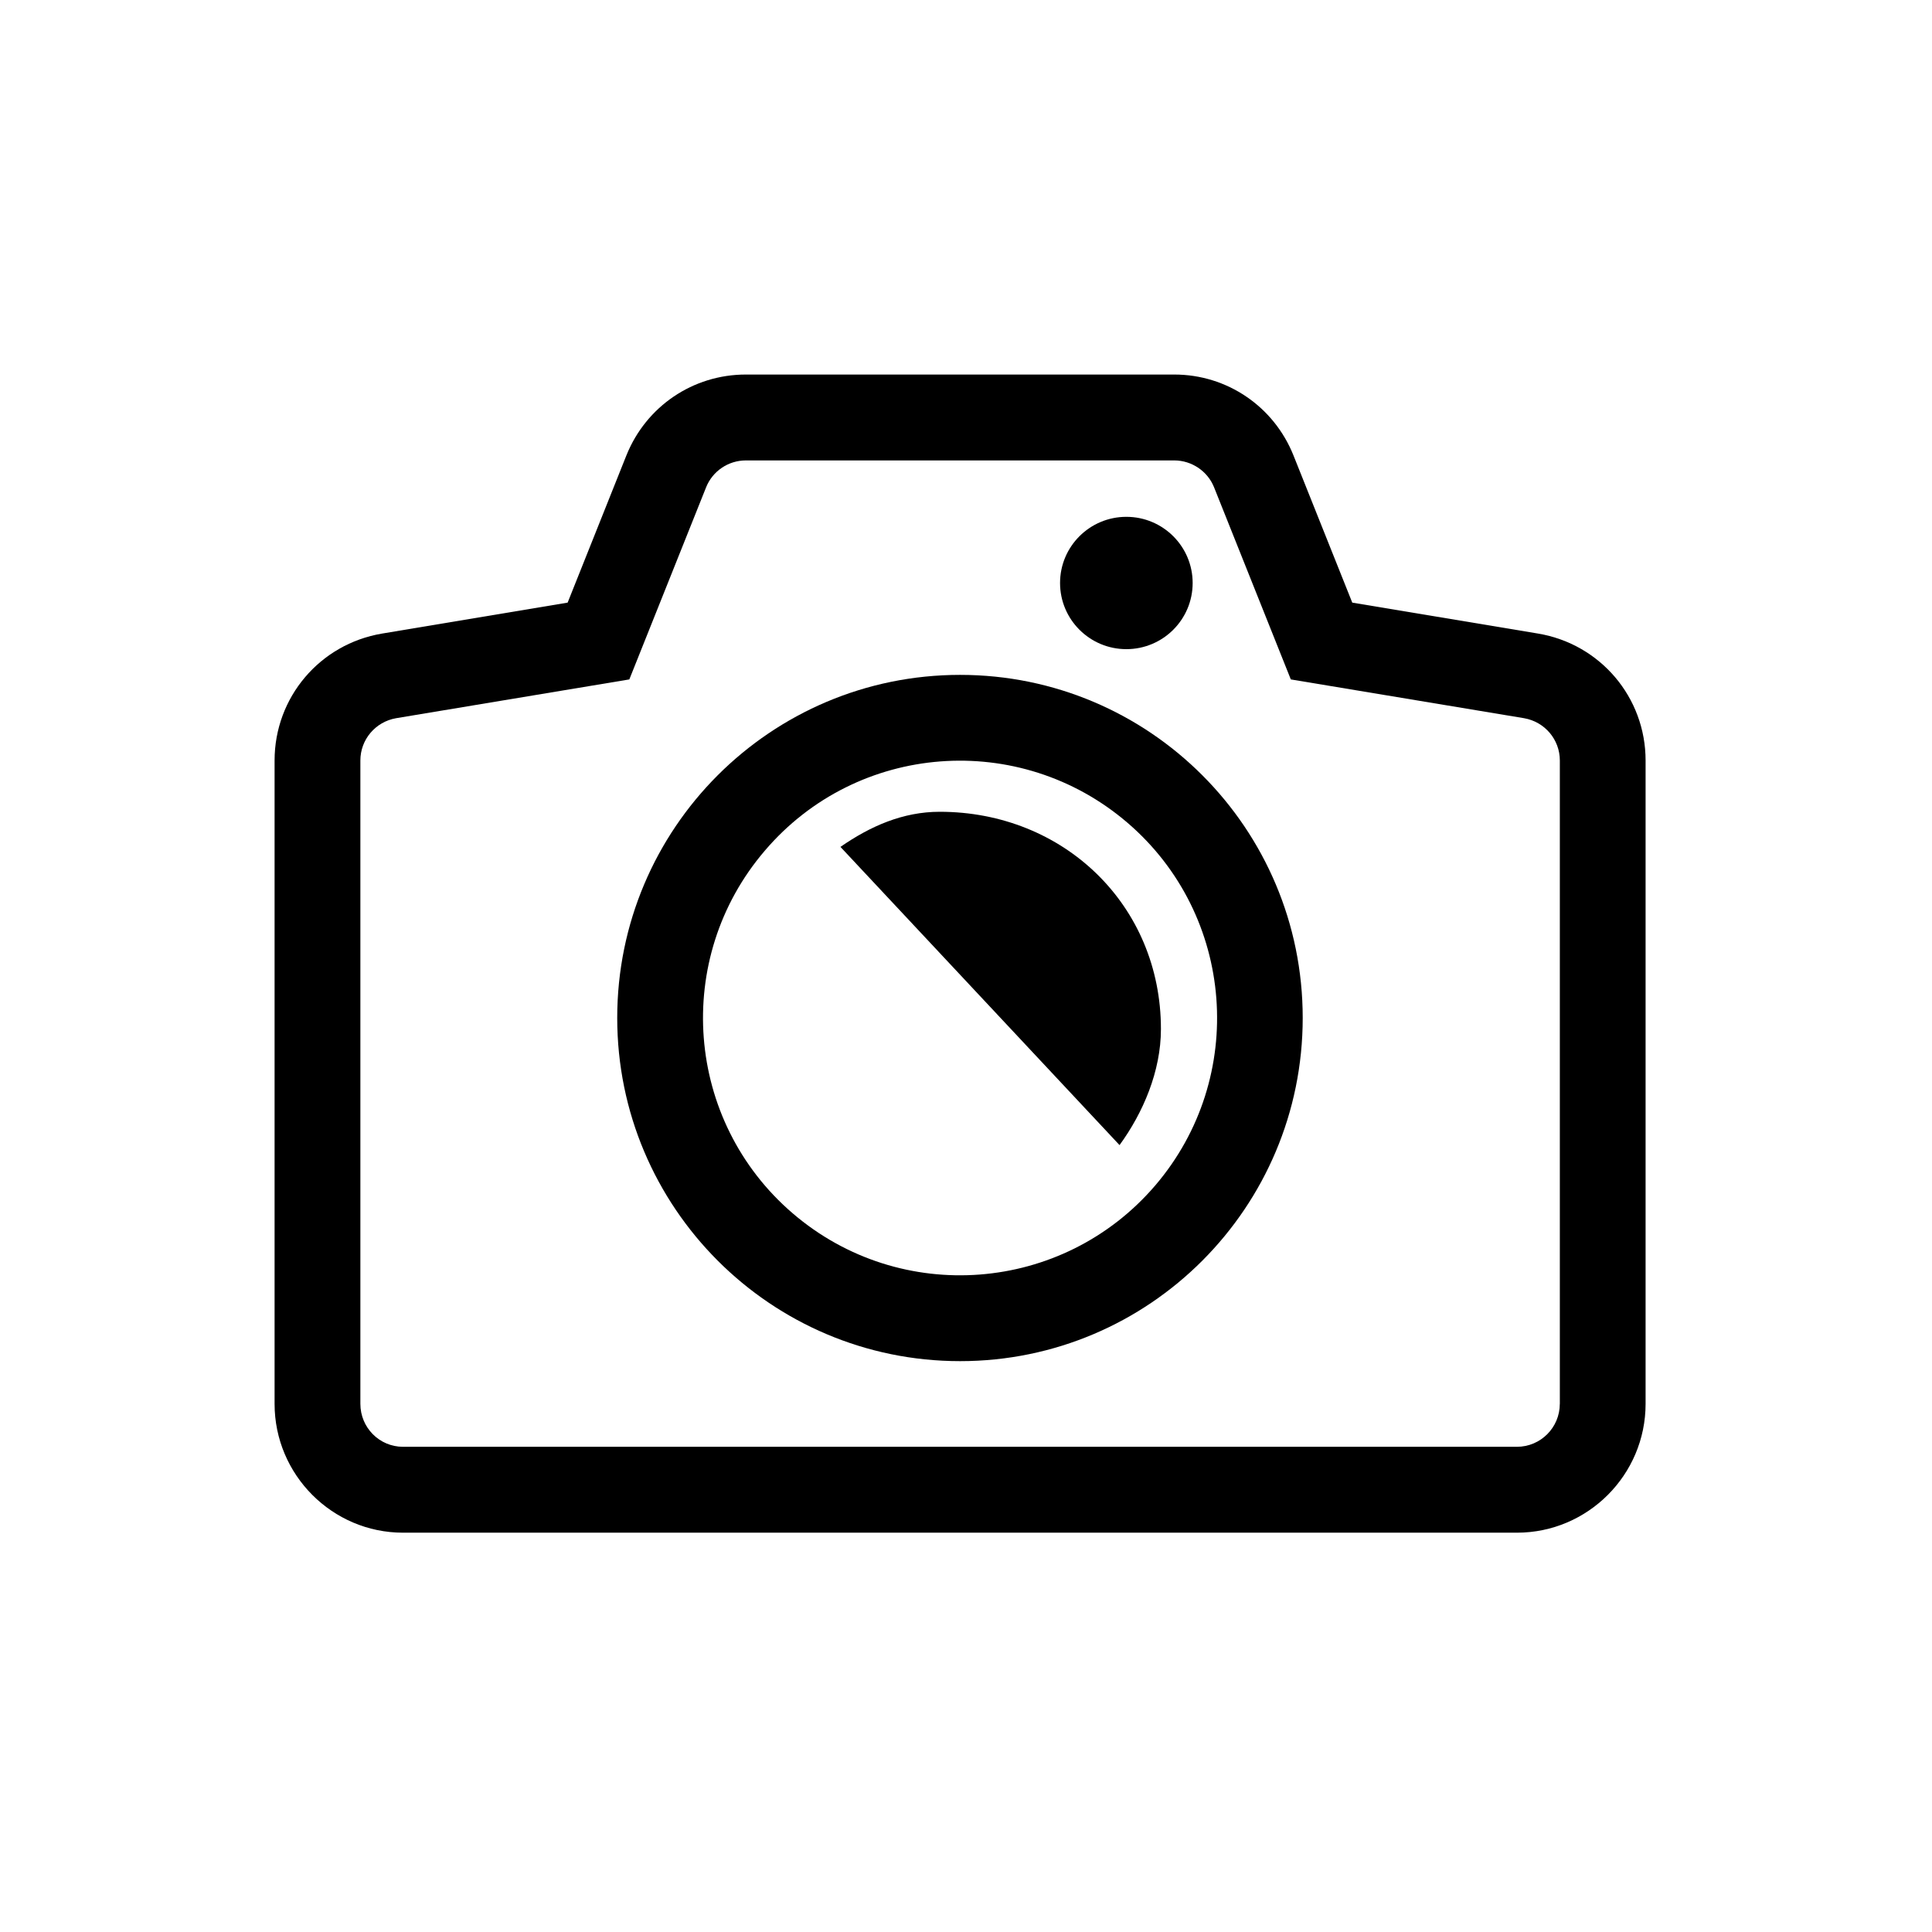
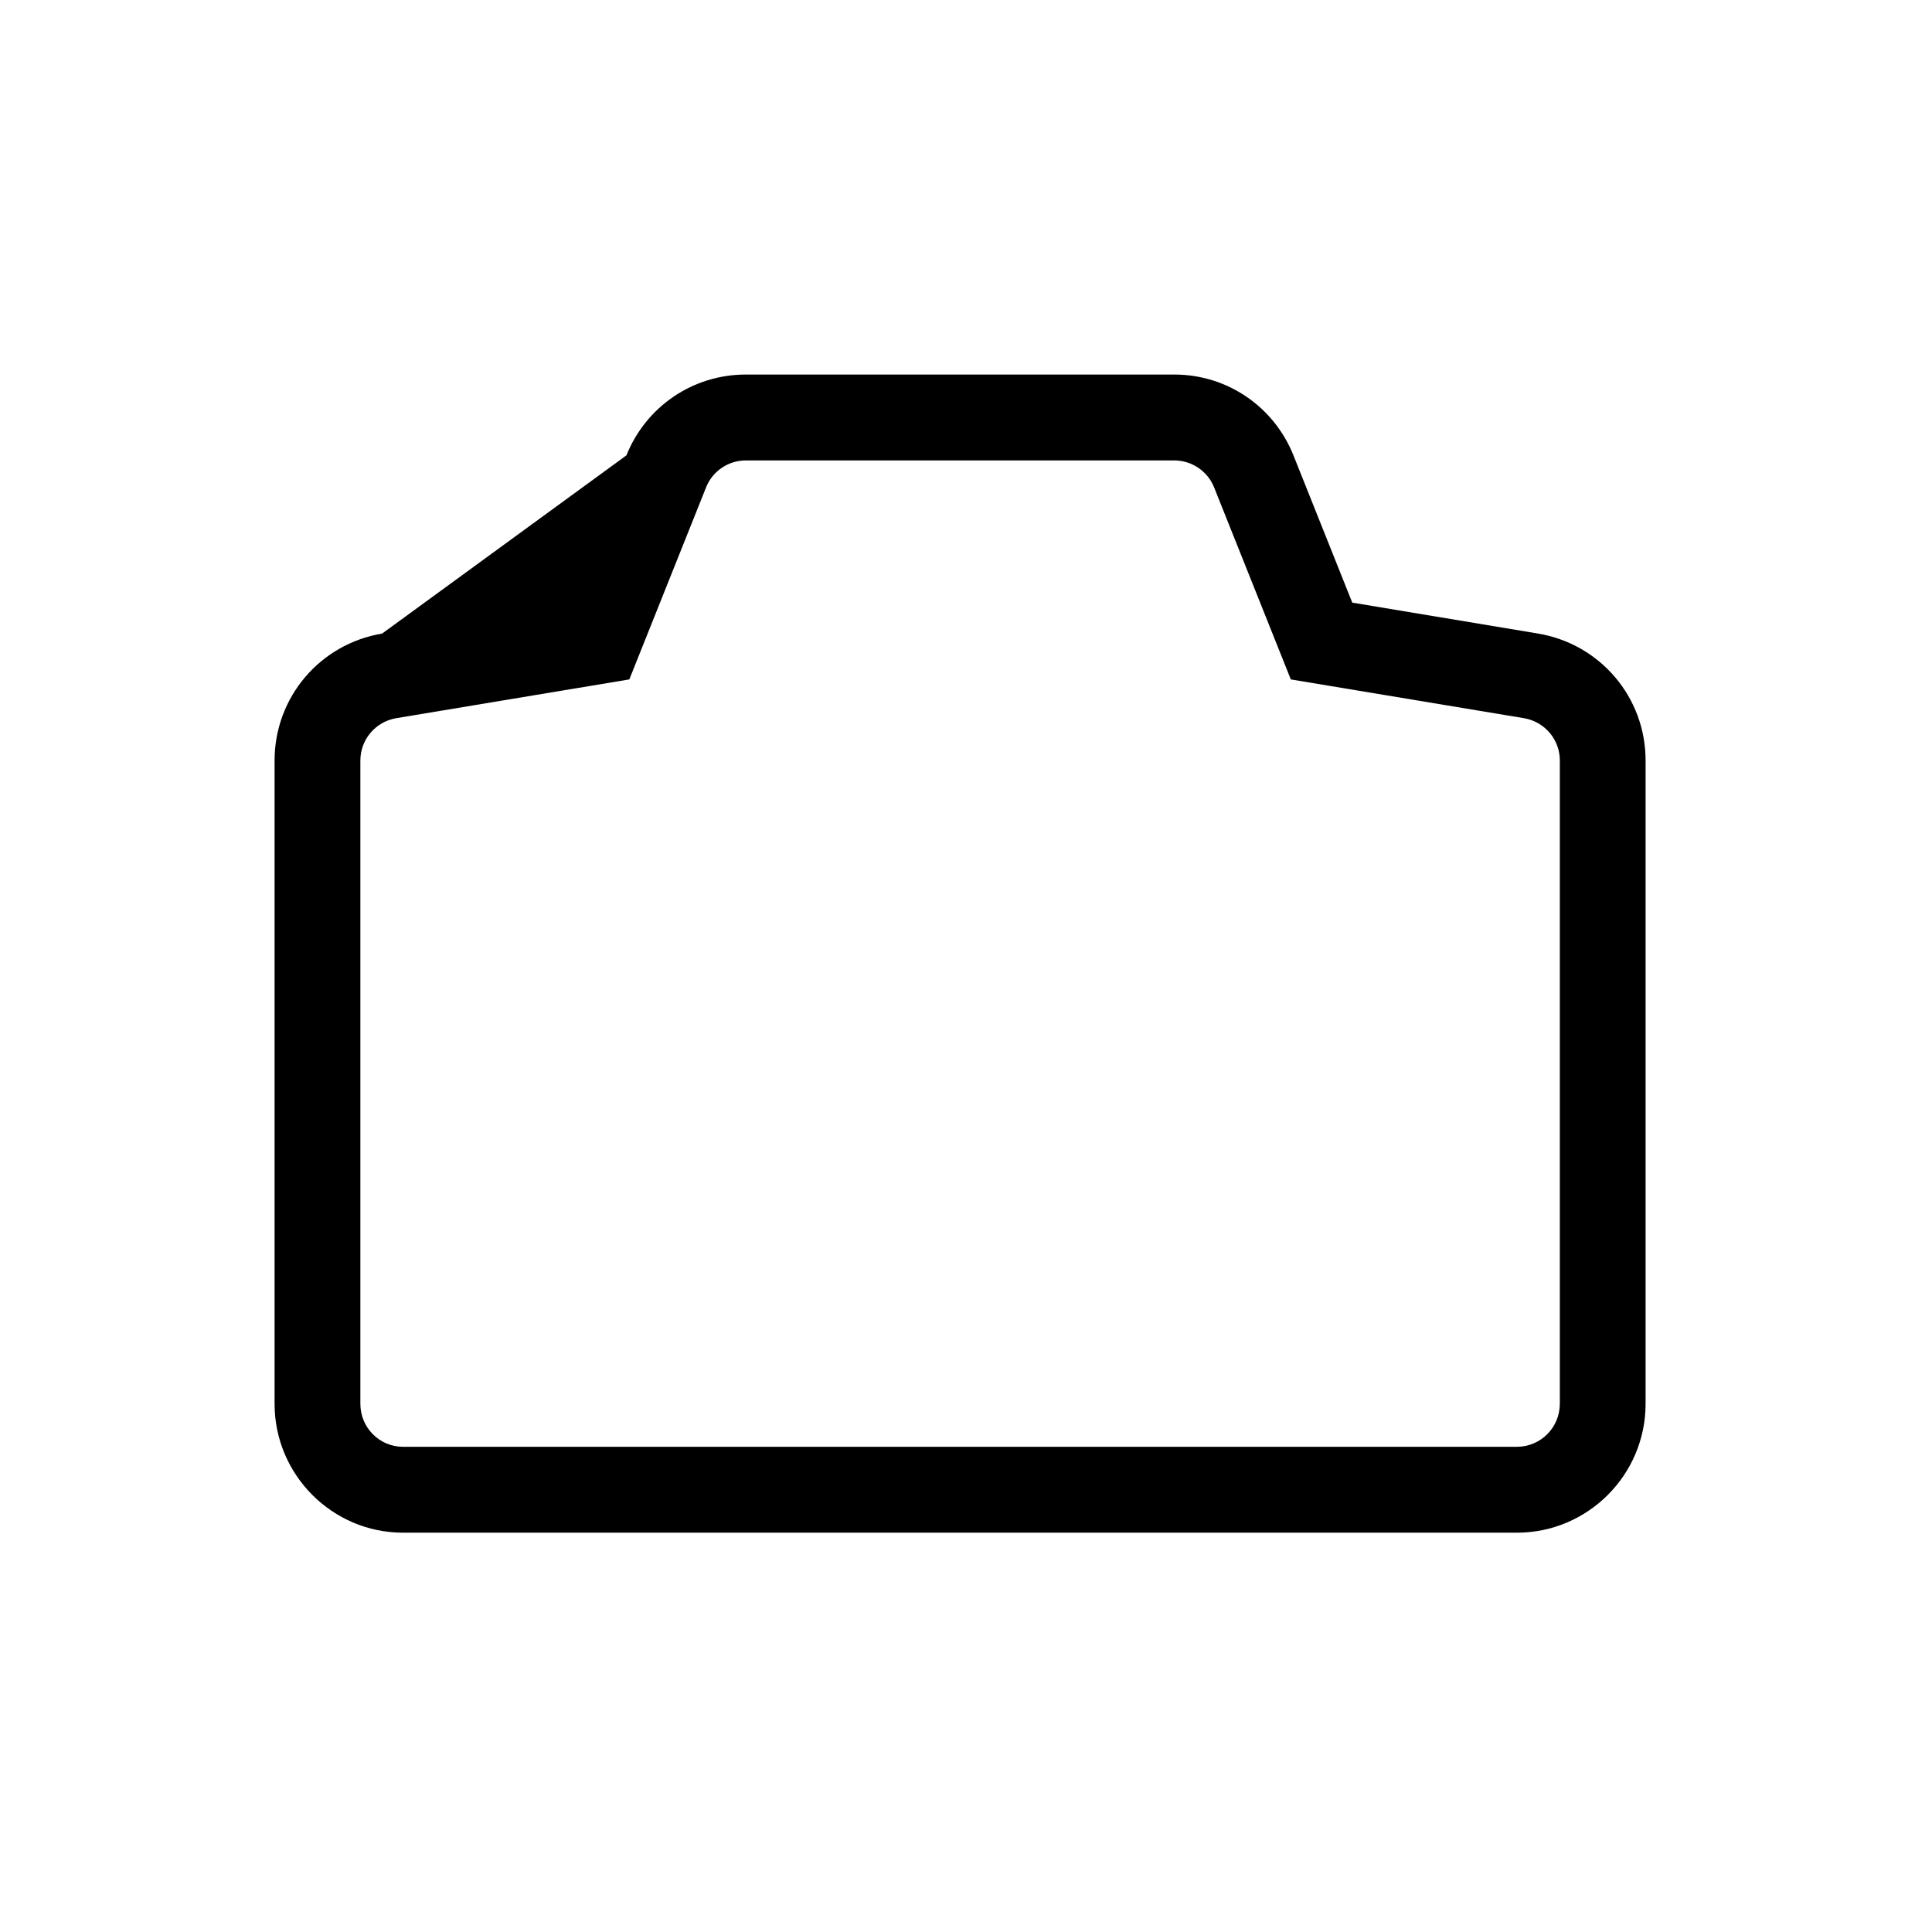
<svg xmlns="http://www.w3.org/2000/svg" width="57" height="57" viewBox="0 0 57 57" fill="none">
-   <path fill-rule="evenodd" clip-rule="evenodd" d="M28.326 19.911C22.741 19.911 18.21 24.439 18.21 30.032C18.21 35.623 22.741 40.158 28.326 40.158C33.911 40.158 38.434 35.623 38.434 30.032C38.434 24.44 33.911 19.911 28.326 19.911ZM34.083 34.975C31.357 38.157 26.572 38.527 23.388 35.798C20.21 33.072 19.84 28.277 22.567 25.095C25.288 21.907 30.077 21.543 33.262 24.272C36.442 26.998 36.805 31.792 34.083 34.975Z" fill="black" />
-   <path fill-rule="evenodd" clip-rule="evenodd" d="M45.377 18.692L39.896 17.779L38.161 13.435C37.582 11.99 36.2 11.05 34.645 11.05H22.006C20.443 11.05 19.062 11.99 18.481 13.435L16.747 17.779L11.274 18.692C9.434 19.001 8.101 20.577 8.101 22.437V41.418C8.101 43.512 9.804 45.219 11.89 45.219H44.754C46.846 45.219 48.55 43.512 48.55 41.418V22.437C48.55 20.577 47.217 19.001 45.377 18.692ZM46.019 41.418C46.019 42.118 45.452 42.685 44.754 42.685H11.89C11.193 42.685 10.632 42.118 10.632 41.418V22.437C10.632 21.82 11.076 21.295 11.687 21.189L18.567 20.045L20.833 14.375C21.024 13.899 21.487 13.584 22.006 13.584H34.645C35.157 13.584 35.627 13.899 35.818 14.375L38.083 20.045L44.964 21.189C45.576 21.295 46.02 21.82 46.02 22.437V41.418H46.019Z" fill="black" />
-   <path fill-rule="evenodd" clip-rule="evenodd" d="M33.03 33.784C33.722 32.835 34.251 31.608 34.251 30.361C34.251 26.706 31.386 23.95 27.724 23.95C26.636 23.95 25.674 24.377 24.796 24.986L33.03 33.784Z" fill="black" />
-   <path d="M33.231 19.152C34.311 19.152 35.187 18.278 35.187 17.2C35.187 16.122 34.311 15.248 33.231 15.248C32.151 15.248 31.275 16.122 31.275 17.2C31.275 18.278 32.151 19.152 33.231 19.152Z" fill="black" />
+   <path fill-rule="evenodd" clip-rule="evenodd" d="M45.377 18.692L39.896 17.779L38.161 13.435C37.582 11.99 36.2 11.05 34.645 11.05H22.006C20.443 11.05 19.062 11.99 18.481 13.435L11.274 18.692C9.434 19.001 8.101 20.577 8.101 22.437V41.418C8.101 43.512 9.804 45.219 11.89 45.219H44.754C46.846 45.219 48.55 43.512 48.55 41.418V22.437C48.55 20.577 47.217 19.001 45.377 18.692ZM46.019 41.418C46.019 42.118 45.452 42.685 44.754 42.685H11.89C11.193 42.685 10.632 42.118 10.632 41.418V22.437C10.632 21.82 11.076 21.295 11.687 21.189L18.567 20.045L20.833 14.375C21.024 13.899 21.487 13.584 22.006 13.584H34.645C35.157 13.584 35.627 13.899 35.818 14.375L38.083 20.045L44.964 21.189C45.576 21.295 46.02 21.82 46.02 22.437V41.418H46.019Z" fill="black" />
</svg>